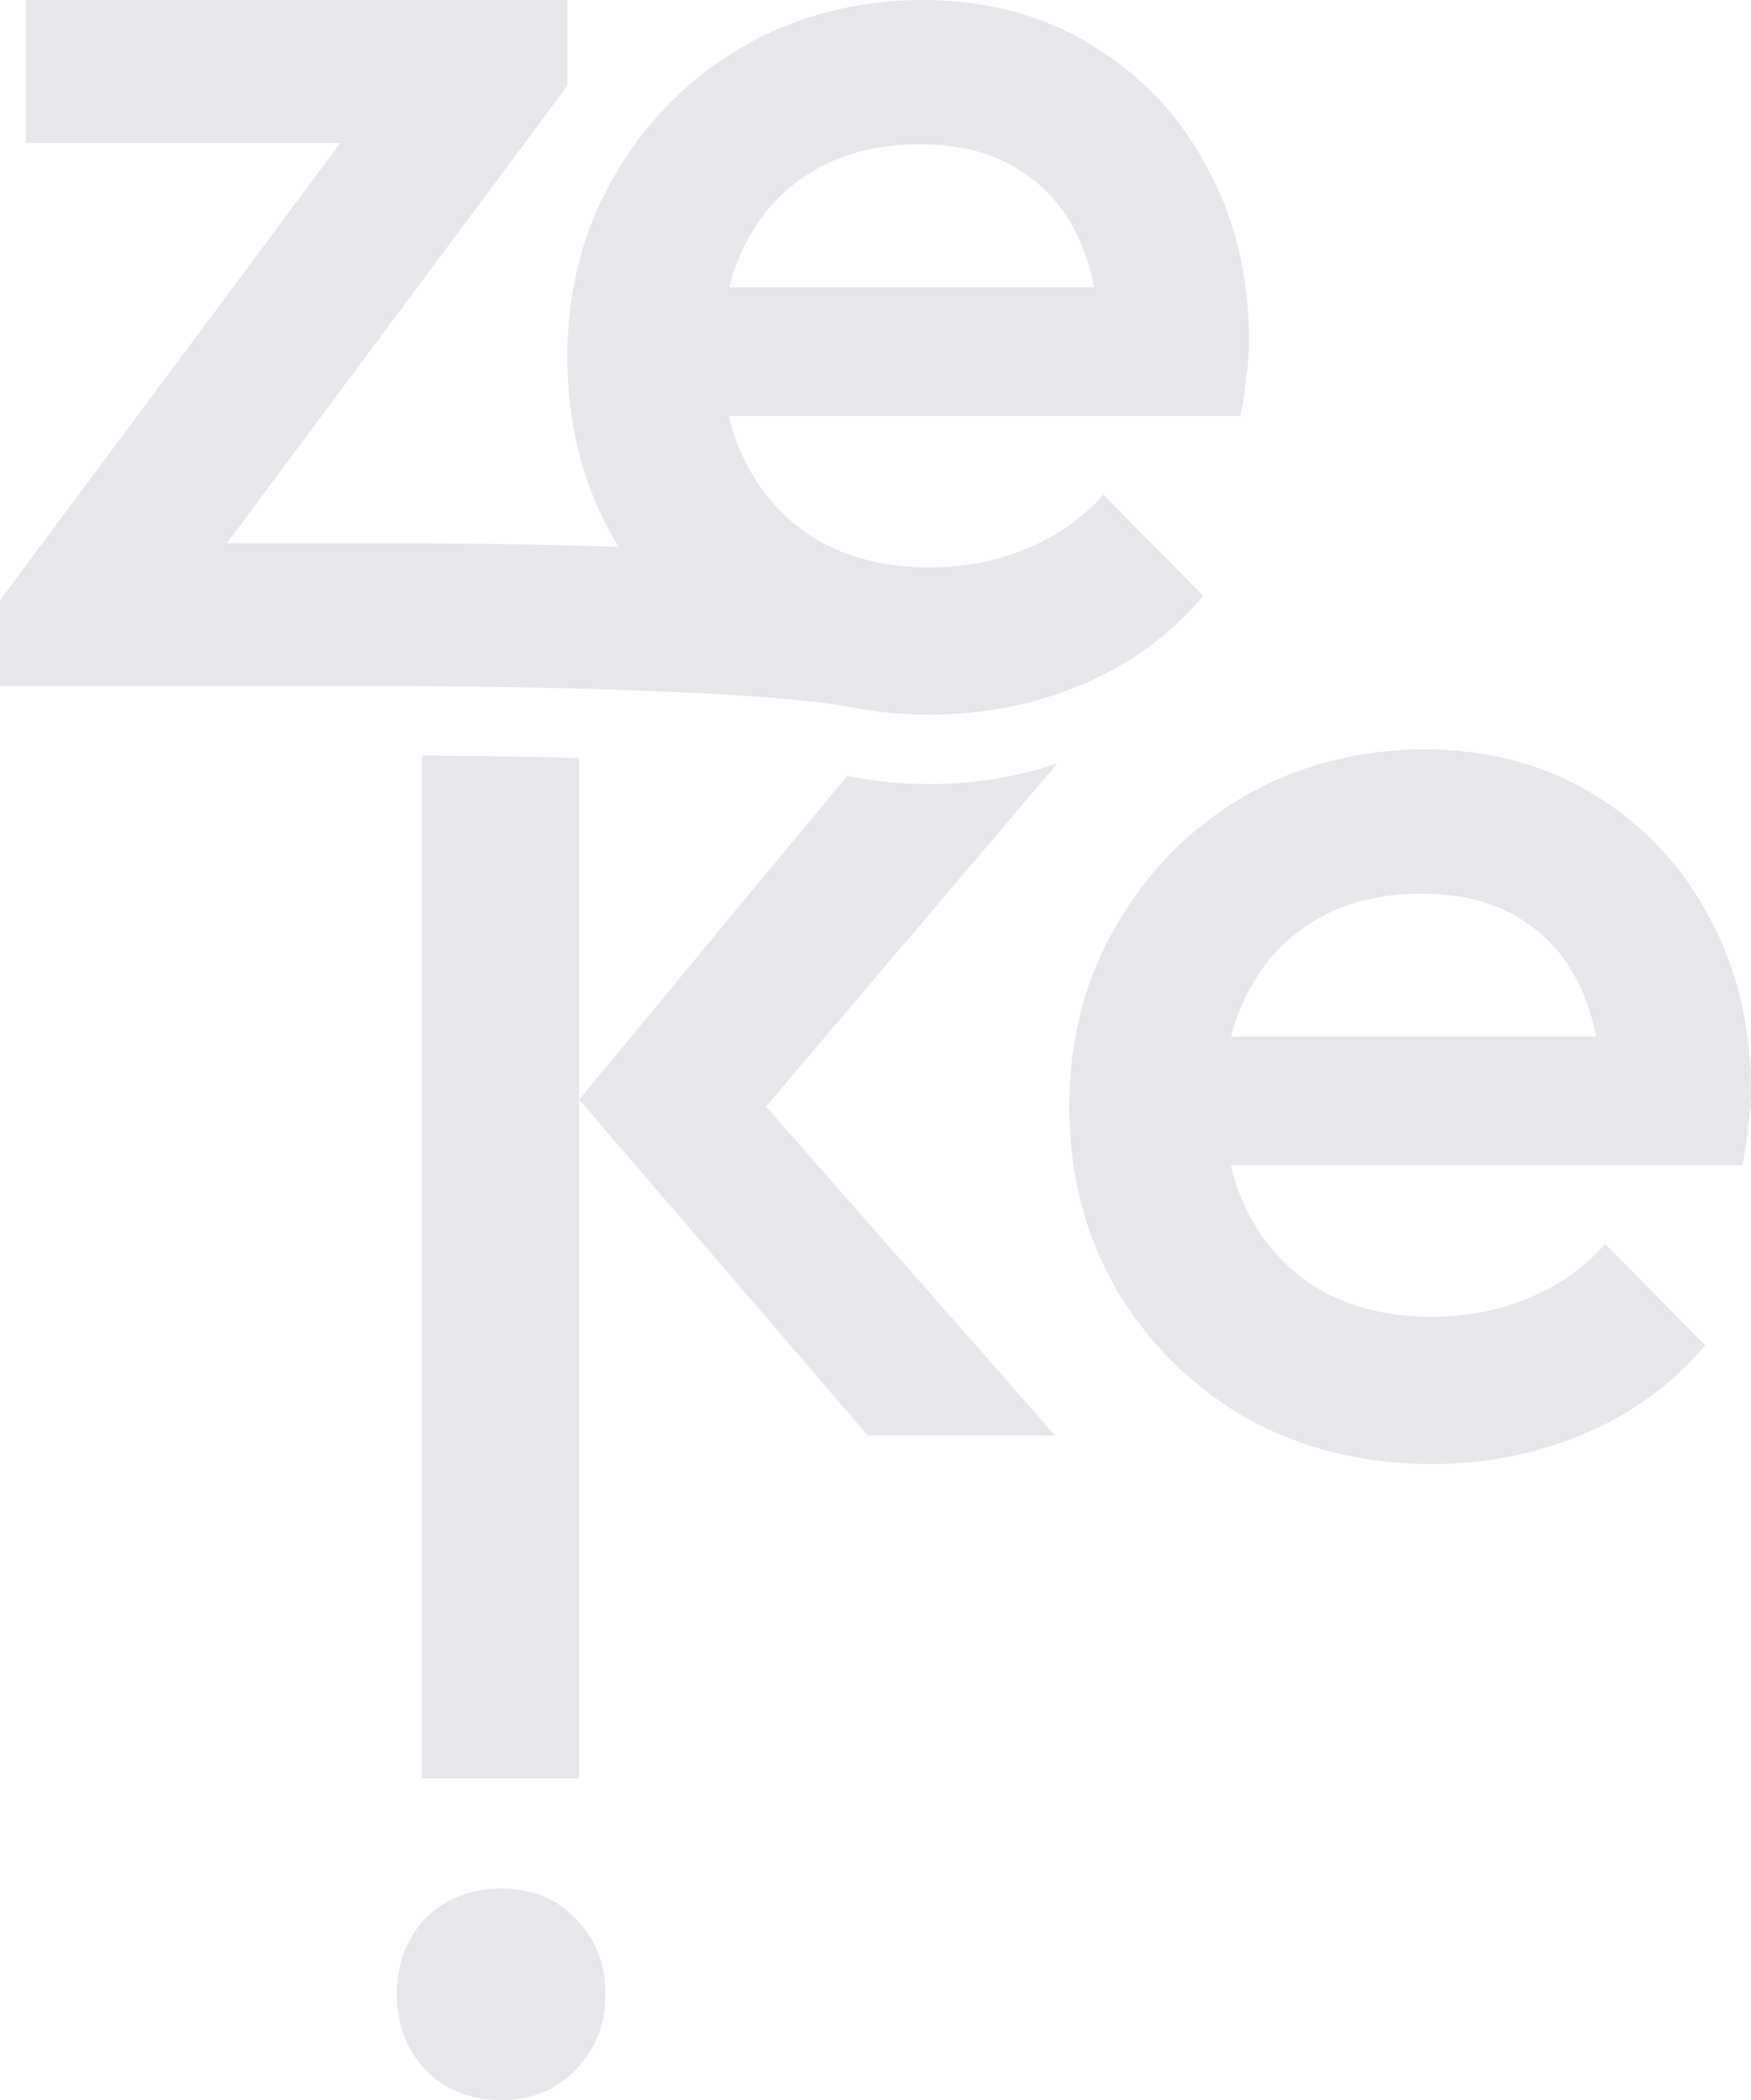
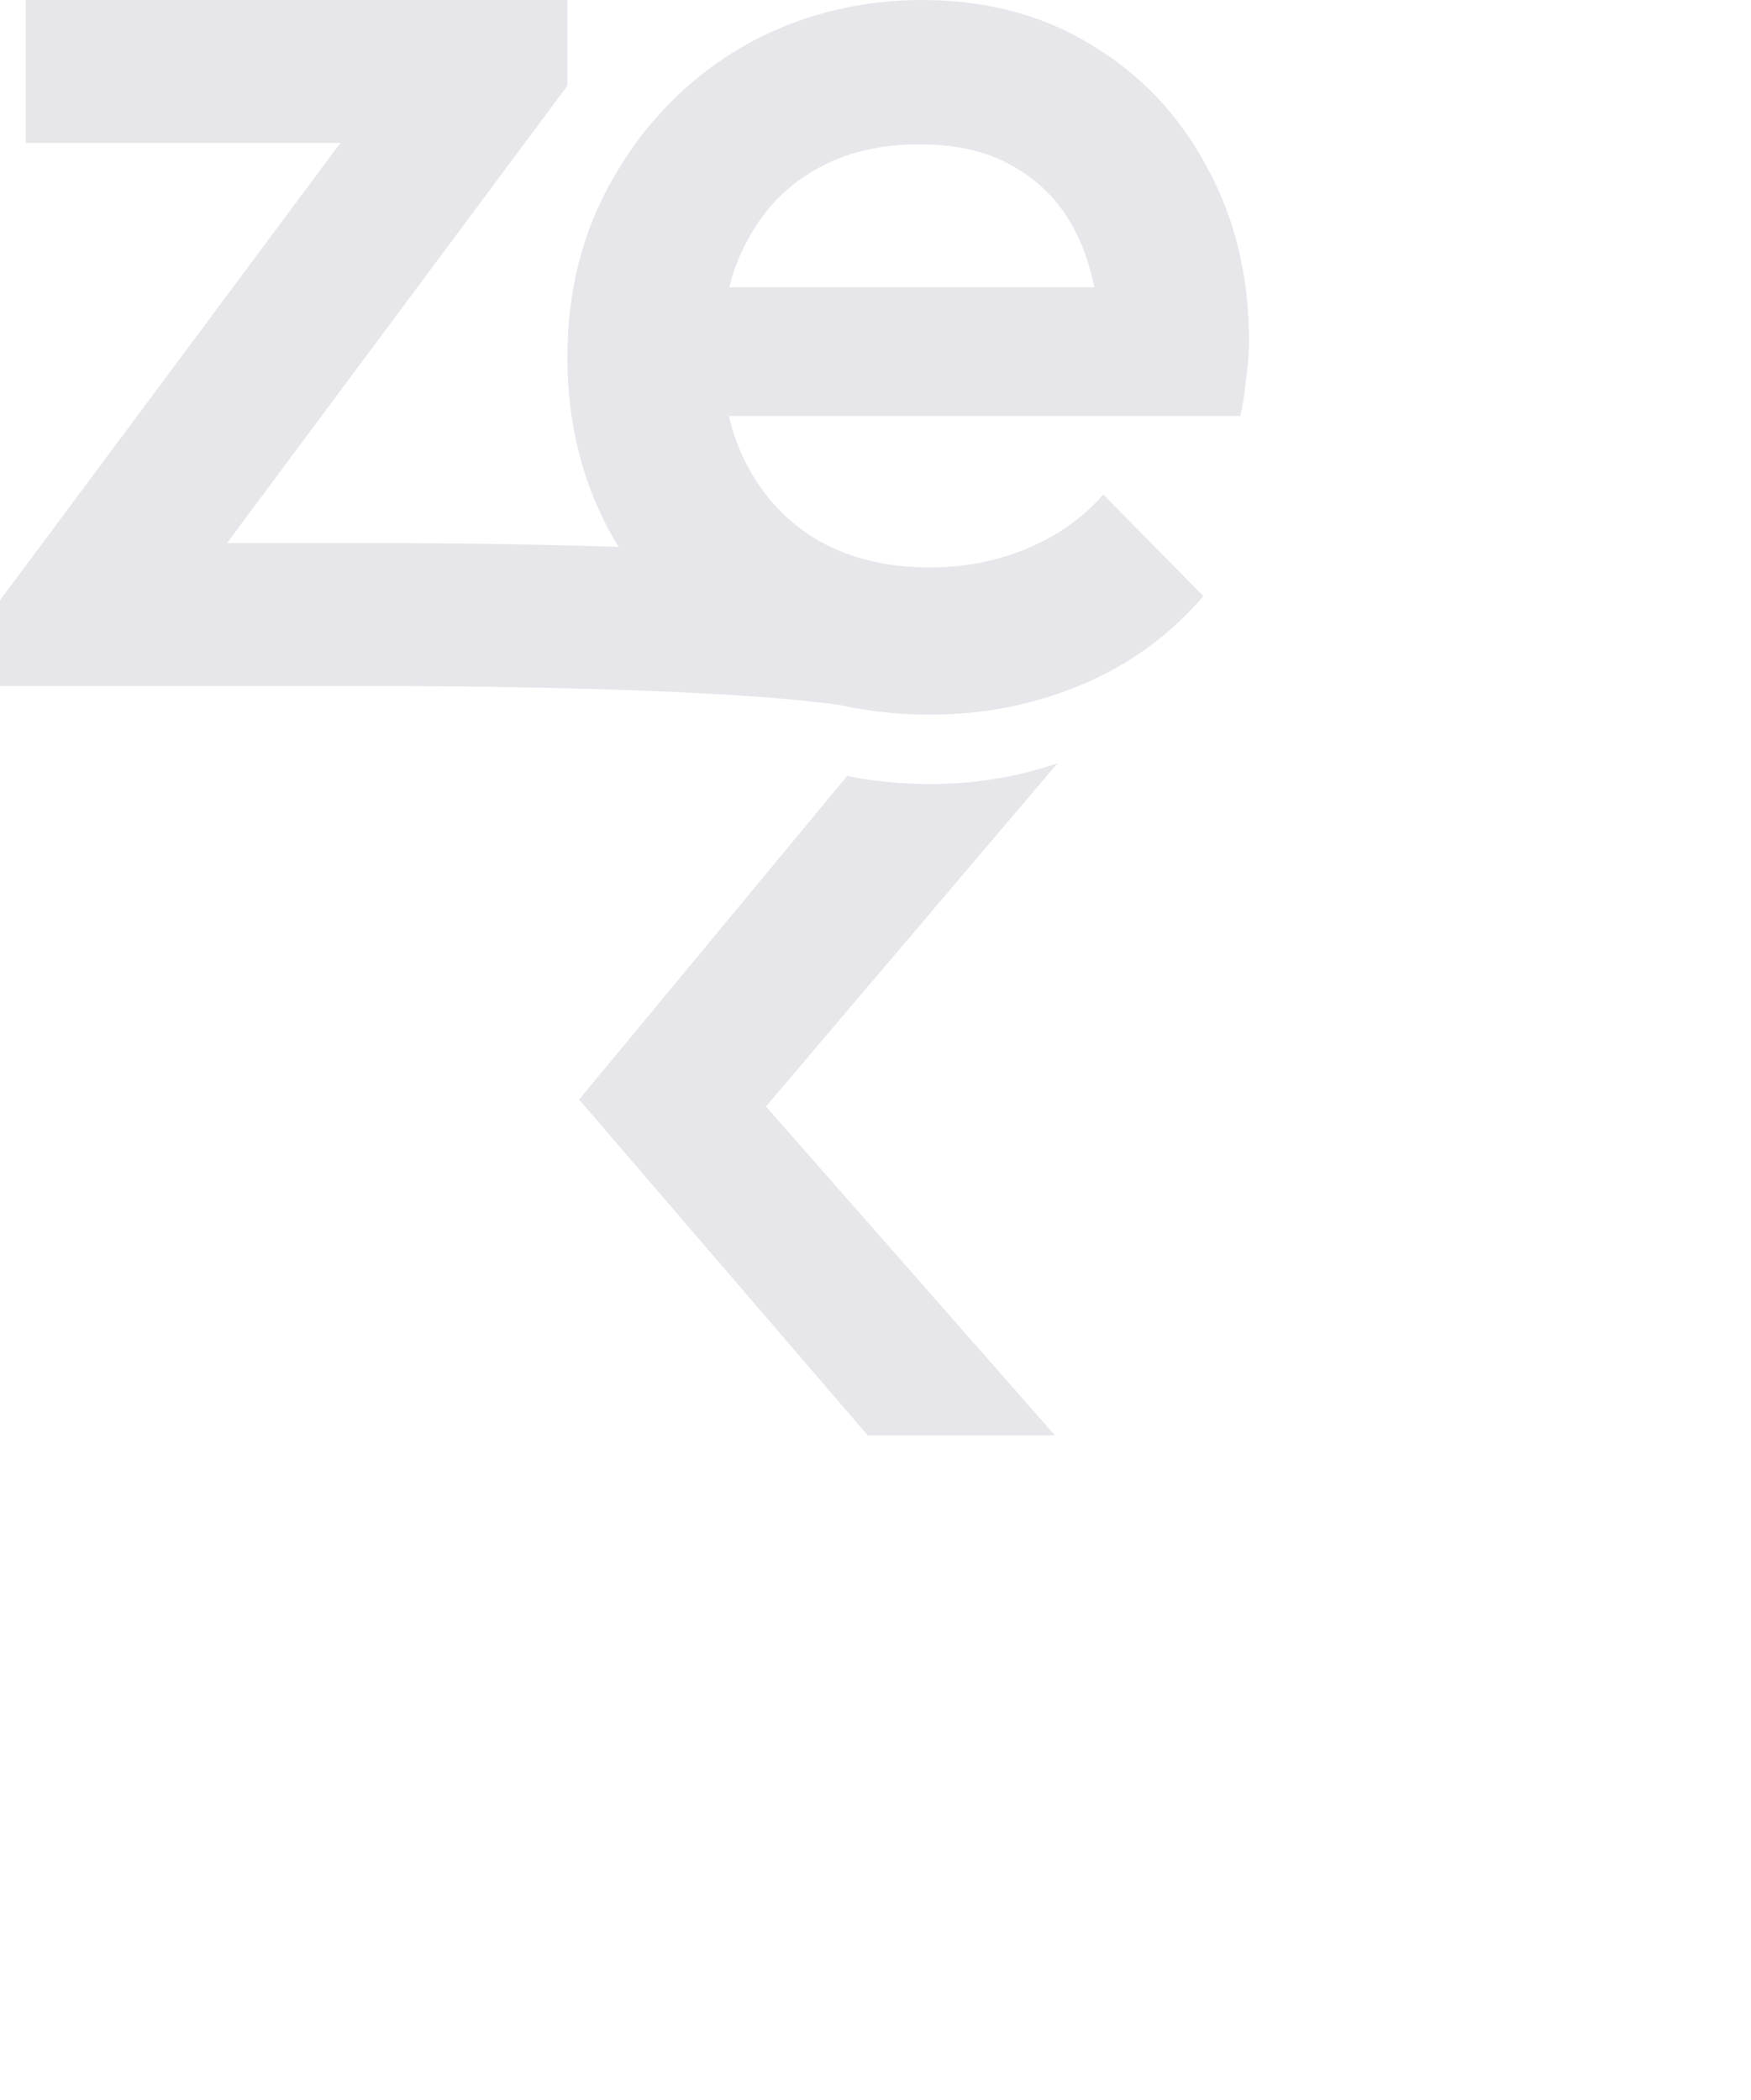
<svg xmlns="http://www.w3.org/2000/svg" id="uuid-835bfea3-4eb1-4745-808f-b90fab0cf035" data-name="Logo" viewBox="0 0 245.04 293.86">
  <defs>
    <style>
      .uuid-8c1cbb9a-52e8-4416-a0f2-6ab01eaf3bab {
        fill: #E7E6EB;
      }
    </style>
  </defs>
-   <path class="uuid-8c1cbb9a-52e8-4416-a0f2-6ab01eaf3bab" d="m239.04,128.06c-3.87-7.2-9.27-12.86-16.2-17-6.8-4.13-14.67-6.2-23.6-6.2s-17.6,2.2-25.2,6.6c-7.47,4.4-13.4,10.4-17.8,18-4.4,7.47-6.6,15.94-6.6,25.4s2.2,18,6.6,25.6c4.53,7.6,10.6,13.6,18.2,18,7.73,4.27,16.4,6.4,26,6.4,7.47,0,14.53-1.4,21.2-4.2,6.67-2.8,12.33-6.93,17-12.4l-14-14.2c-2.93,3.34-6.53,5.87-10.8,7.6-4.13,1.74-8.67,2.6-13.6,2.6-5.73,0-10.8-1.2-15.2-3.6-4.4-2.53-7.8-6.06-10.2-10.6-1.15-2.16-2.02-4.5-2.61-7h71.61c.4-2,.67-3.8.8-5.4.27-1.73.4-3.4.4-5,0-9.2-2-17.4-6-24.6Zm-66.74,17c.55-2.24,1.33-4.3,2.34-6.2,2.27-4.4,5.47-7.8,9.6-10.2,4.13-2.4,9-3.6,14.6-3.6s9.8,1.07,13.4,3.2c3.73,2.14,6.6,5.2,8.6,9.2,1.12,2.24,1.97,4.77,2.54,7.6h-51.08Z" />
-   <path class="uuid-8c1cbb9a-52e8-4416-a0f2-6ab01eaf3bab" d="m70.13,293.86c-4.27,0-7.8-1.4-10.6-4.2-2.67-2.93-4-6.47-4-10.6s1.33-7.8,4-10.6c2.8-2.8,6.33-4.2,10.6-4.2s7.73,1.4,10.4,4.2c2.8,2.8,4.2,6.33,4.2,10.6s-1.4,7.67-4.2,10.6c-2.67,2.8-6.13,4.2-10.4,4.2Z" />
  <path class="uuid-8c1cbb9a-52e8-4416-a0f2-6ab01eaf3bab" d="m107.19,154.83l40.45,46.03h-26.2l-40.4-47,37.52-45.29c3.71.77,7.59,1.14,11.64,1.14,6.2,0,12.14-.97,17.79-2.91l-40.8,48.03Z" />
-   <path class="uuid-8c1cbb9a-52e8-4416-a0f2-6ab01eaf3bab" d="m81.04,106.07v142.79h-22V105.72c4.98.03,13.09.11,22,.35Z" />
  <path class="uuid-8c1cbb9a-52e8-4416-a0f2-6ab01eaf3bab" d="m117.6,78.66v20c-18.89-2.66-60.28-2.66-63.46-2.66H0v-12L47.64,20H3.6V0h75.8v12L31.76,76h22.27c3.29,0,44.54,0,63.57,2.66Z" />
  <path class="uuid-8c1cbb9a-52e8-4416-a0f2-6ab01eaf3bab" d="m168.8,23.2c-3.87-7.2-9.27-12.86-16.2-17-6.8-4.13-14.67-6.2-23.6-6.2s-17.6,2.2-25.2,6.6c-7.47,4.4-13.4,10.4-17.8,18-4.4,7.47-6.6,15.94-6.6,25.4s2.2,18,6.6,25.6c4.53,7.6,10.6,13.6,18.2,18,7.73,4.27,16.4,6.4,26,6.4,7.46,0,14.53-1.4,21.2-4.2,6.66-2.8,12.33-6.93,17-12.4l-14-14.2c-2.94,3.34-6.54,5.87-10.8,7.6-4.14,1.74-8.67,2.6-13.6,2.6-5.74,0-10.8-1.2-15.2-3.6-4.4-2.53-7.8-6.06-10.2-10.6-1.15-2.16-2.02-4.5-2.61-7h71.61c.4-2,.66-3.8.8-5.4.26-1.73.4-3.4.4-5,0-9.2-2-17.4-6-24.6Zm-66.74,17c.55-2.24,1.33-4.3,2.34-6.2,2.26-4.4,5.46-7.8,9.6-10.2,4.13-2.4,9-3.6,14.6-3.6s9.8,1.07,13.4,3.2c3.73,2.14,6.6,5.2,8.6,9.2,1.12,2.24,1.97,4.77,2.54,7.6h-51.08Z" />
</svg>